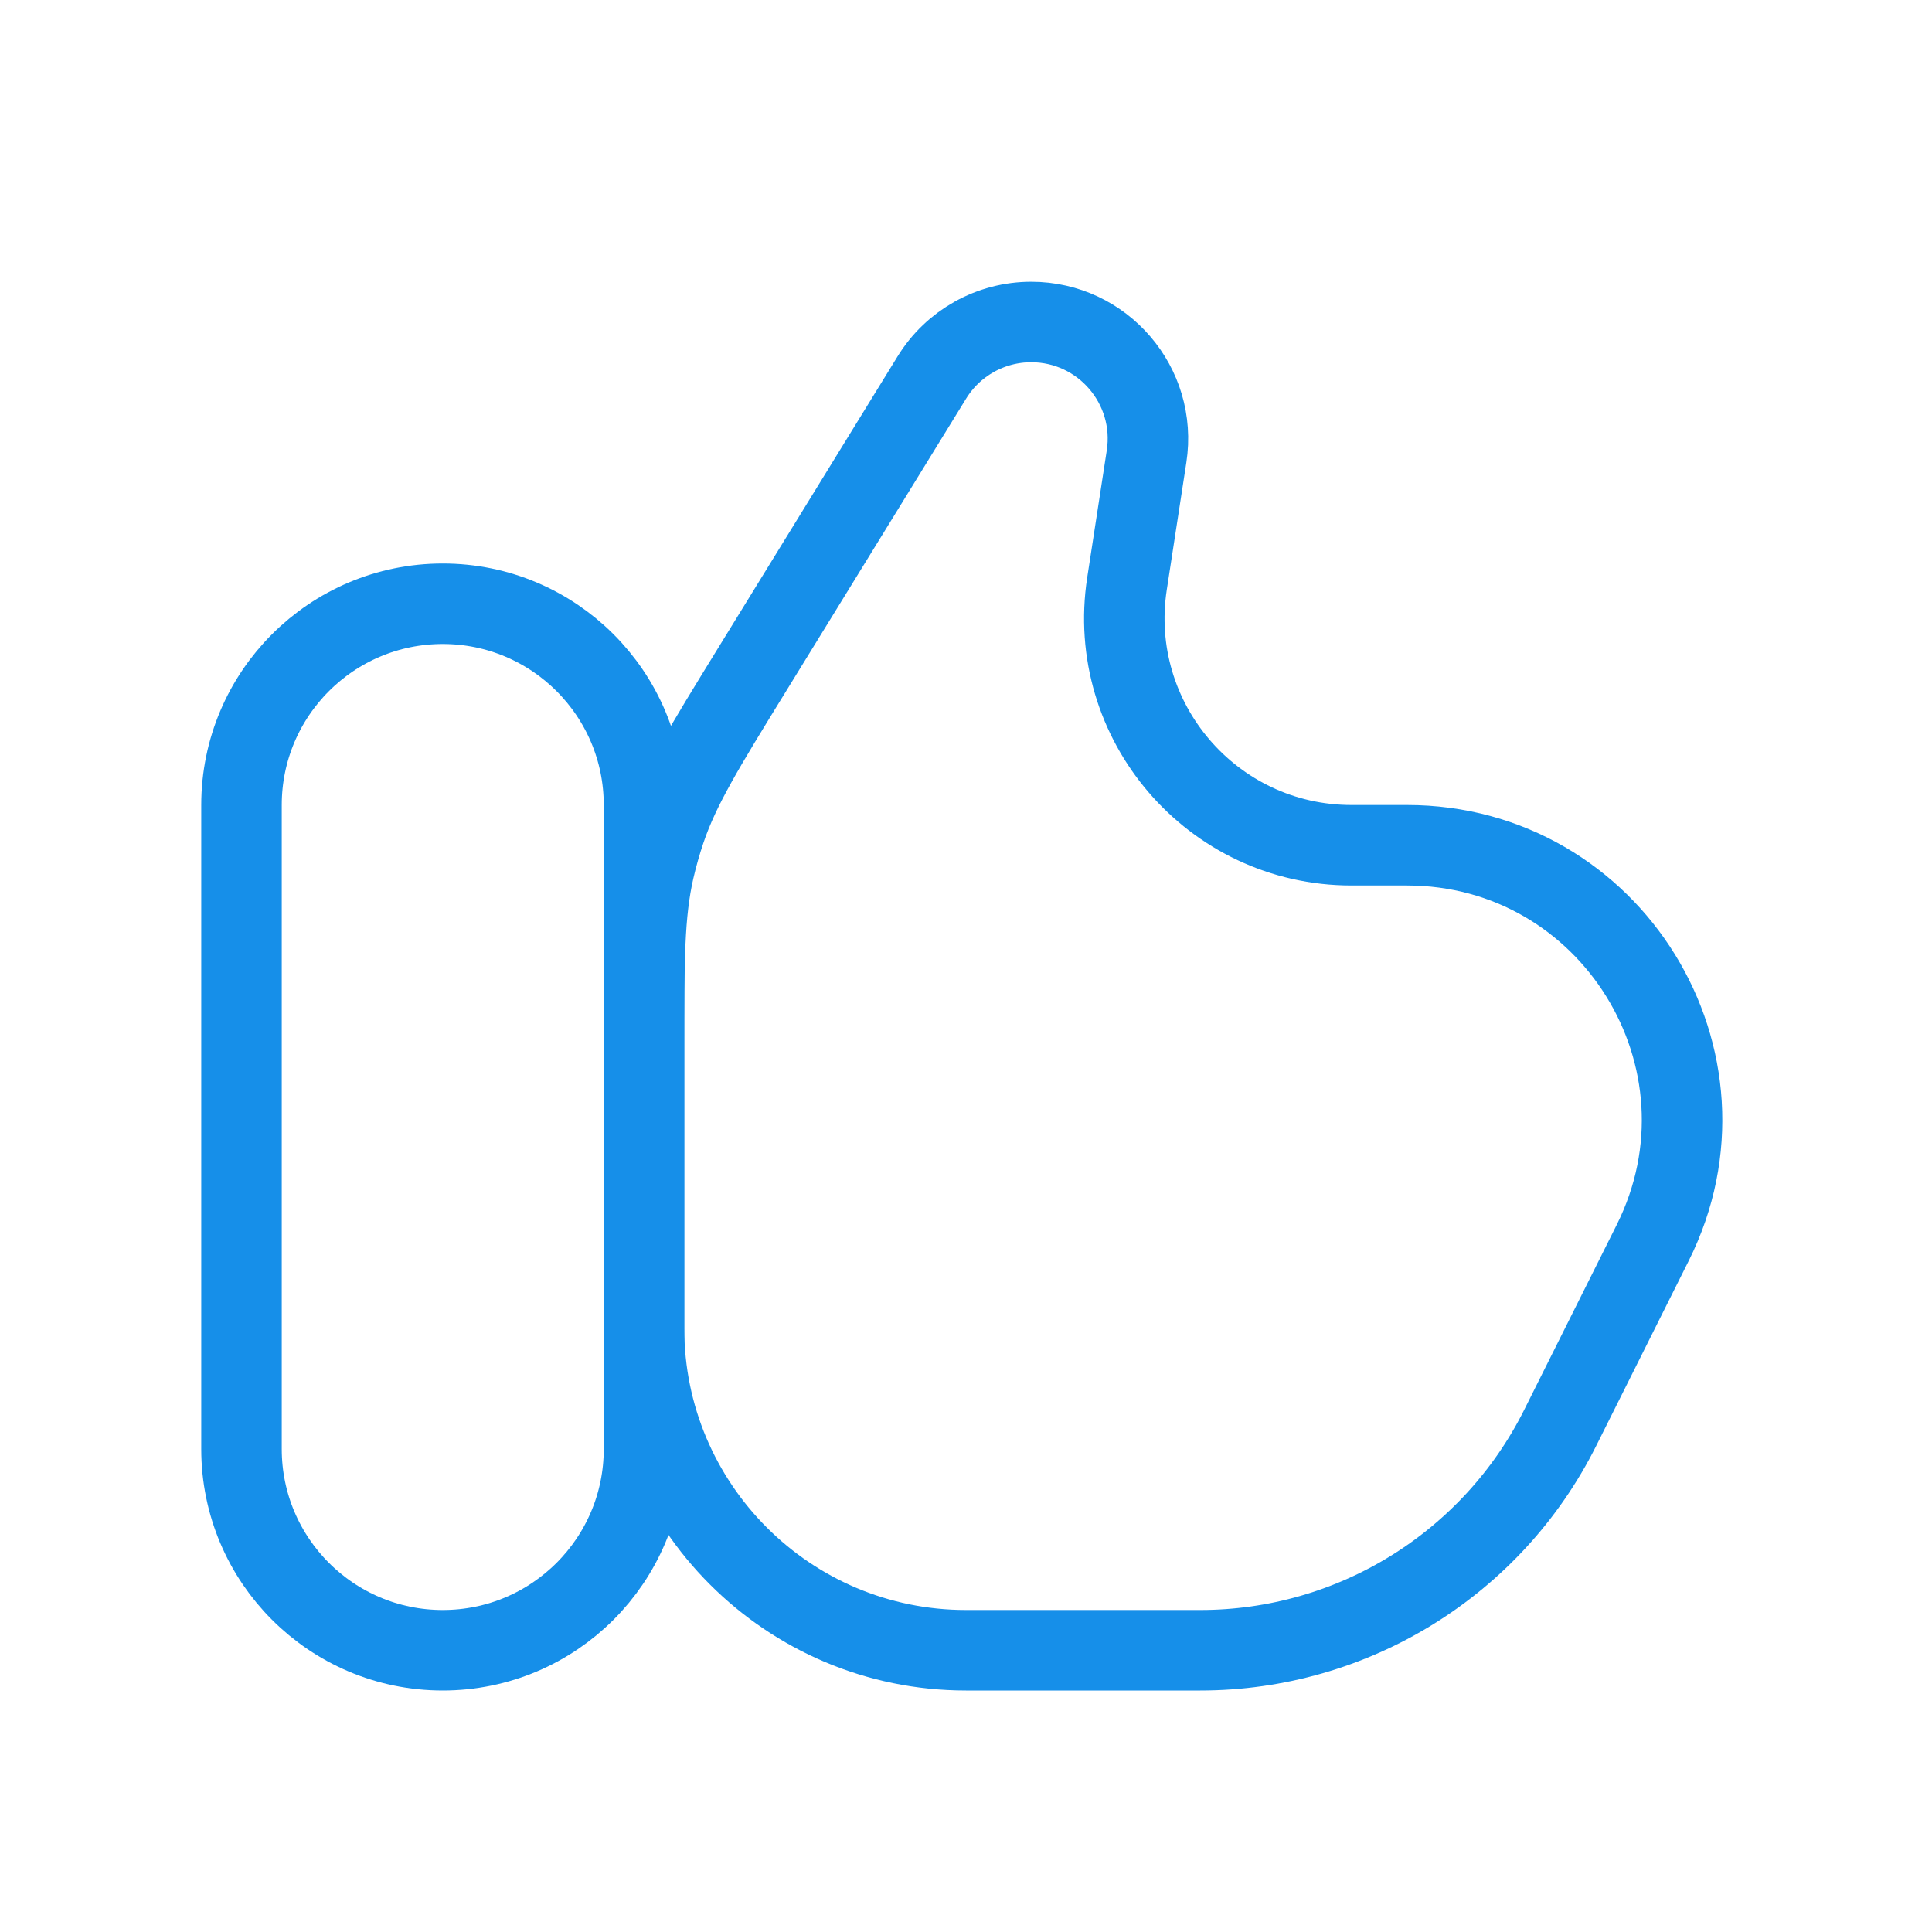
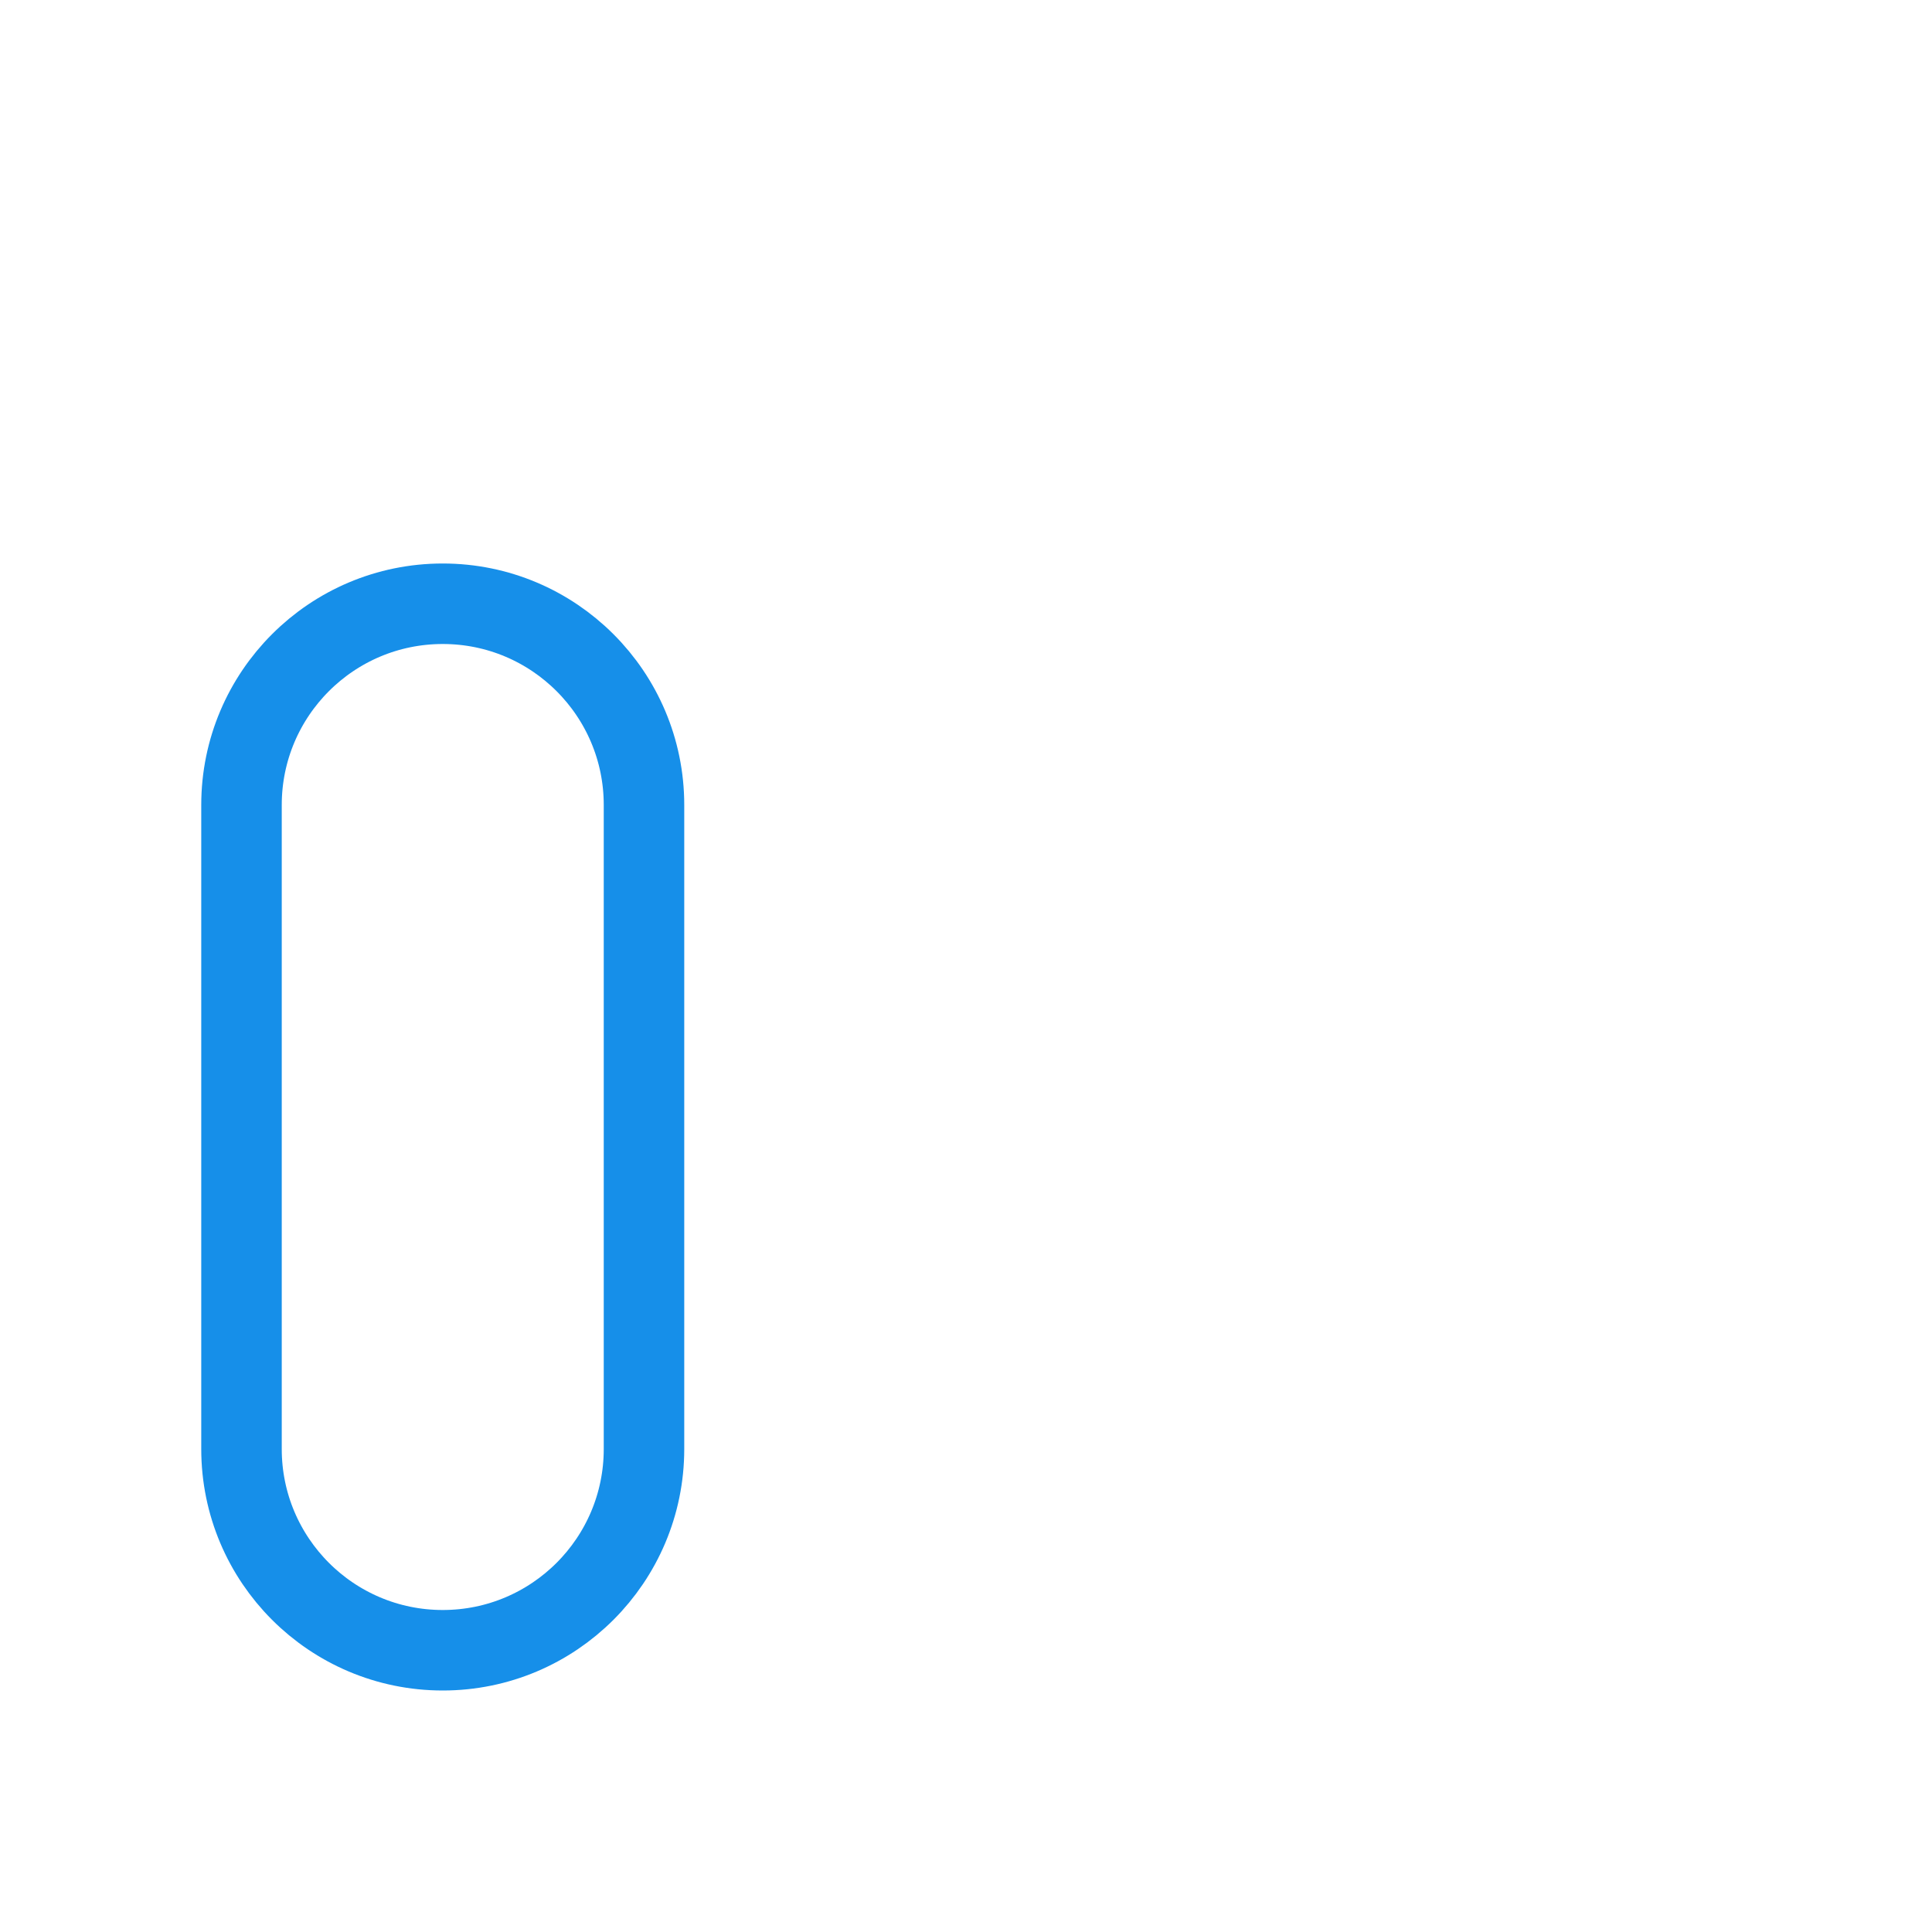
<svg xmlns="http://www.w3.org/2000/svg" width="48" height="48" viewBox="0 0 48 48" fill="none">
-   <path d="M6 20C6 17.239 8.239 15 11 15C13.761 15 16 17.239 16 20V36C16 38.761 13.761 41 11 41C8.239 41 6 38.761 6 36V20Z" stroke="#168FE9" stroke-width="2" />
-   <path d="M23.151 9.38L18.69 16.629C17.492 18.576 16.893 19.549 16.531 20.615C16.421 20.94 16.327 21.271 16.25 21.606C16 22.704 16 23.847 16 26.132V33C16 37.418 19.582 41 24 41H29.82C33.607 41 37.07 38.86 38.764 35.472L41.061 30.878C43.33 26.34 40.03 21 34.956 21H33.577C30.119 21 27.474 17.918 28 14.5L28.486 11.34C28.756 9.584 27.397 8 25.62 8C24.613 8 23.678 8.522 23.151 9.38Z" stroke="#168FE9" stroke-width="2" />
+   <path d="M6 20C6 17.239 8.239 15 11 15C13.761 15 16 17.239 16 20V36C16 38.761 13.761 41 11 41C8.239 41 6 38.761 6 36V20" stroke="#168FE9" stroke-width="2" />
</svg>